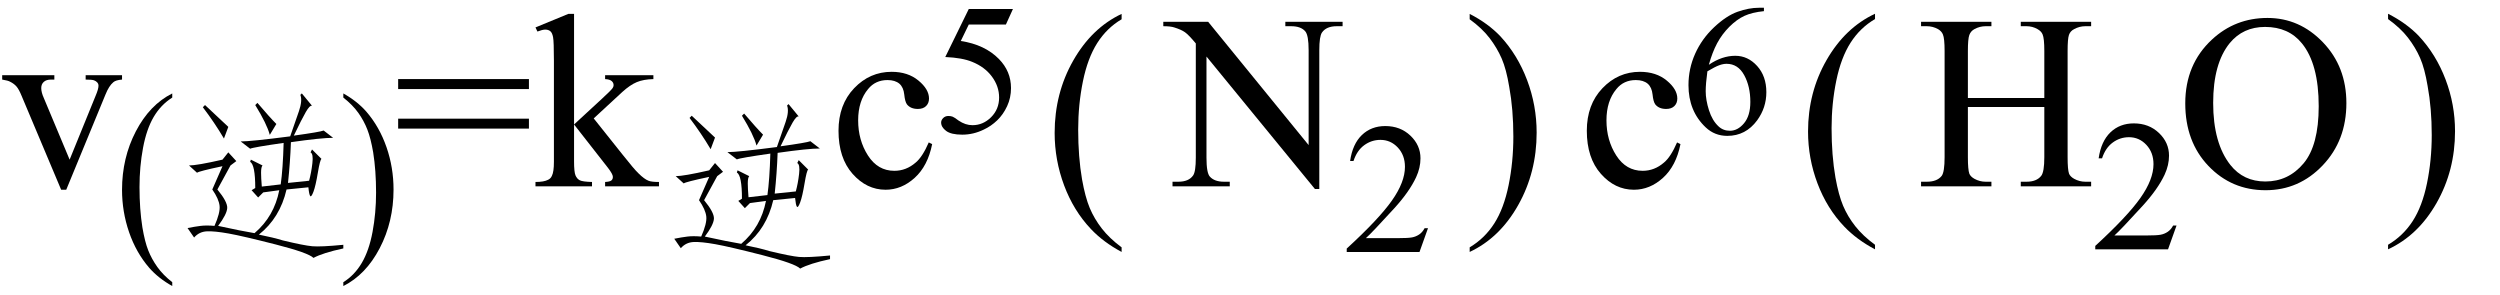
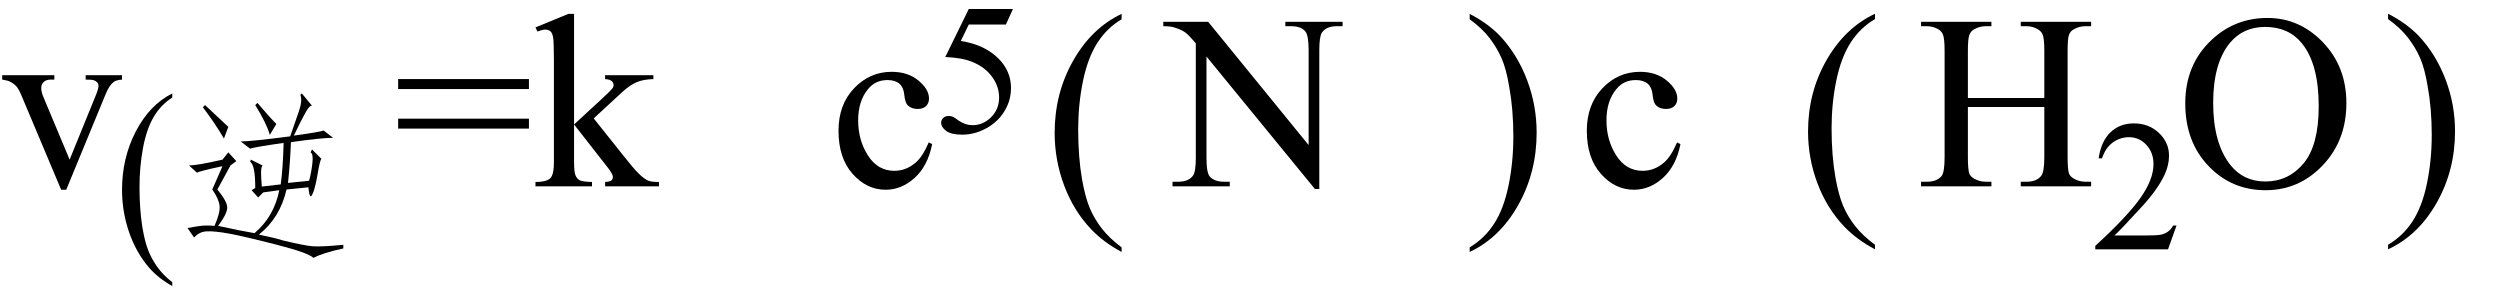
<svg xmlns="http://www.w3.org/2000/svg" stroke-dasharray="none" shape-rendering="auto" font-family="'Dialog'" width="161" text-rendering="auto" fill-opacity="1" contentScriptType="text/ecmascript" color-interpolation="auto" color-rendering="auto" preserveAspectRatio="xMidYMid meet" font-size="12" fill="black" stroke="black" image-rendering="auto" stroke-miterlimit="10" zoomAndPan="magnify" version="1.0" stroke-linecap="square" stroke-linejoin="miter" contentStyleType="text/css" font-style="normal" height="19" stroke-width="1" stroke-dashoffset="0" font-weight="normal" stroke-opacity="1">
  <defs id="genericDefs" />
  <g>
    <g text-rendering="optimizeLegibility" transform="translate(0,12)" color-rendering="optimizeQuality" color-interpolation="linearRGB" image-rendering="optimizeQuality">
      <path d="M0.141 -7.156 L3.5 -7.156 L3.5 -6.875 L3.281 -6.875 Q2.984 -6.875 2.82 -6.727 Q2.656 -6.578 2.656 -6.328 Q2.656 -6.047 2.828 -5.672 L4.484 -1.719 L6.156 -5.828 Q6.344 -6.266 6.344 -6.484 Q6.344 -6.594 6.281 -6.672 Q6.188 -6.781 6.055 -6.828 Q5.922 -6.875 5.516 -6.875 L5.516 -7.156 L7.859 -7.156 L7.859 -6.875 Q7.453 -6.844 7.297 -6.703 Q7.016 -6.469 6.797 -5.922 L4.266 0.219 L3.938 0.219 L1.391 -5.828 Q1.219 -6.25 1.062 -6.43 Q0.906 -6.609 0.656 -6.734 Q0.531 -6.812 0.141 -6.875 L0.141 -7.156 Z" stroke="none" />
    </g>
    <g text-rendering="optimizeLegibility" transform="translate(7.359,15.503) matrix(1,0,0,1.139,0,0)" color-rendering="optimizeQuality" color-interpolation="linearRGB" image-rendering="optimizeQuality">
      <path d="M3.734 2.344 L3.734 2.562 Q2.844 2.125 2.25 1.531 Q1.406 0.672 0.953 -0.484 Q0.5 -1.641 0.5 -2.875 Q0.5 -4.688 1.391 -6.188 Q2.281 -7.688 3.734 -8.328 L3.734 -8.094 Q3 -7.688 2.539 -7 Q2.078 -6.312 1.852 -5.25 Q1.625 -4.188 1.625 -3.031 Q1.625 -1.781 1.812 -0.75 Q1.969 0.062 2.188 0.547 Q2.406 1.031 2.773 1.484 Q3.141 1.938 3.734 2.344 Z" stroke="none" />
    </g>
    <g text-rendering="optimizeLegibility" transform="translate(11.094,15.859)" color-rendering="optimizeQuality" color-interpolation="linearRGB" image-rendering="optimizeQuality">
      <path d="M3.539 -2.461 Q3.516 -2.062 2.953 -1.312 Q4.453 -0.984 5.297 -0.844 Q6.562 -1.922 6.891 -3.609 L5.859 -3.469 L5.531 -3.141 L5.109 -3.609 L5.344 -3.75 Q5.344 -5.25 5.016 -5.438 L5.062 -5.578 L5.812 -5.203 Q5.719 -5.109 5.719 -4.734 Q5.719 -4.406 5.766 -3.844 L6.984 -3.984 Q7.125 -4.969 7.172 -6.656 Q5.203 -6.375 5.016 -6.281 L4.406 -6.75 Q5.062 -6.75 7.594 -7.078 Q7.922 -8.016 8.156 -8.695 Q8.391 -9.375 8.25 -9.75 L8.344 -9.844 L9 -9.047 Q8.859 -9.094 8.602 -8.648 Q8.344 -8.203 7.828 -7.125 Q9.516 -7.359 9.75 -7.453 L10.359 -6.984 Q9.609 -6.984 7.641 -6.703 Q7.594 -5.391 7.453 -4.078 L8.812 -4.219 Q8.953 -4.734 9.023 -5.344 Q9.094 -5.953 8.906 -6.047 L9 -6.234 L9.609 -5.625 Q9.516 -5.578 9.375 -4.734 Q9.234 -3.891 9.094 -3.516 Q8.953 -3.141 8.883 -3.234 Q8.812 -3.328 8.766 -3.797 L7.359 -3.656 Q6.938 -1.828 5.578 -0.75 Q6.516 -0.562 7.125 -0.375 Q8.484 -0.047 9.023 0 Q9.562 0.047 11.016 -0.094 L11.016 0.141 Q9.703 0.422 9.094 0.75 Q8.766 0.422 6.656 -0.117 Q4.547 -0.656 3.633 -0.82 Q2.719 -0.984 2.227 -0.961 Q1.734 -0.938 1.406 -0.562 L0.984 -1.172 Q1.453 -1.266 1.828 -1.312 Q2.203 -1.359 2.719 -1.312 Q3.094 -2.156 3.047 -2.602 Q3 -3.047 2.578 -3.656 L3.234 -5.156 Q1.688 -4.828 1.594 -4.734 L1.078 -5.203 Q1.594 -5.203 3.234 -5.578 L3.609 -6.047 L4.125 -5.484 L3.75 -5.203 L2.906 -3.656 Q3.562 -2.859 3.539 -2.461 ZM3.328 -6.938 Q2.719 -7.969 1.969 -8.953 L2.109 -9.094 Q2.812 -8.438 3.609 -7.688 L3.328 -6.938 ZM6.281 -7.172 Q6.094 -7.875 5.344 -9.094 L5.484 -9.234 Q6.281 -8.297 6.703 -7.875 Q6.469 -7.5 6.281 -7.172 Z" stroke="none" />
    </g>
    <g text-rendering="optimizeLegibility" transform="translate(21.844,15.503) matrix(1,0,0,1.139,0,0)" color-rendering="optimizeQuality" color-interpolation="linearRGB" image-rendering="optimizeQuality">
-       <path d="M0.266 -8.094 L0.266 -8.328 Q1.156 -7.891 1.75 -7.297 Q2.594 -6.438 3.047 -5.289 Q3.5 -4.141 3.5 -2.891 Q3.5 -1.078 2.609 0.422 Q1.719 1.922 0.266 2.562 L0.266 2.344 Q0.984 1.953 1.453 1.258 Q1.922 0.562 2.148 -0.5 Q2.375 -1.562 2.375 -2.719 Q2.375 -3.969 2.188 -5 Q2.031 -5.797 1.812 -6.289 Q1.594 -6.781 1.234 -7.227 Q0.875 -7.672 0.266 -8.094 Z" stroke="none" />
-     </g>
+       </g>
    <g text-rendering="optimizeLegibility" transform="translate(25.344,12)" color-rendering="optimizeQuality" color-interpolation="linearRGB" image-rendering="optimizeQuality">
      <path d="M0.297 -6.906 L8.719 -6.906 L8.719 -6.266 L0.297 -6.266 L0.297 -6.906 ZM0.297 -4.359 L8.719 -4.359 L8.719 -3.719 L0.297 -3.719 L0.297 -4.359 ZM11.625 -11.109 L11.625 -3.984 L13.438 -5.656 Q14.016 -6.188 14.109 -6.328 Q14.172 -6.422 14.172 -6.516 Q14.172 -6.672 14.047 -6.781 Q13.922 -6.891 13.625 -6.906 L13.625 -7.156 L16.734 -7.156 L16.734 -6.906 Q16.094 -6.891 15.664 -6.711 Q15.234 -6.531 14.734 -6.078 L12.891 -4.375 L14.734 -2.062 Q15.5 -1.094 15.766 -0.844 Q16.141 -0.469 16.422 -0.359 Q16.609 -0.281 17.094 -0.281 L17.094 0 L13.625 0 L13.625 -0.281 Q13.922 -0.297 14.023 -0.375 Q14.125 -0.453 14.125 -0.609 Q14.125 -0.781 13.812 -1.188 L11.625 -3.984 L11.625 -1.609 Q11.625 -0.922 11.719 -0.703 Q11.812 -0.484 11.992 -0.391 Q12.172 -0.297 12.781 -0.281 L12.781 0 L9.141 0 L9.141 -0.281 Q9.688 -0.281 9.953 -0.422 Q10.125 -0.5 10.203 -0.688 Q10.328 -0.938 10.328 -1.578 L10.328 -8.094 Q10.328 -9.328 10.273 -9.609 Q10.219 -9.891 10.094 -9.992 Q9.969 -10.094 9.766 -10.094 Q9.594 -10.094 9.266 -9.969 L9.141 -10.234 L11.266 -11.109 L11.625 -11.109 Z" stroke="none" />
    </g>
    <g text-rendering="optimizeLegibility" transform="translate(42.438,16.547)" color-rendering="optimizeQuality" color-interpolation="linearRGB" image-rendering="optimizeQuality">
-       <path d="M3.539 -2.461 Q3.516 -2.062 2.953 -1.312 Q4.453 -0.984 5.297 -0.844 Q6.562 -1.922 6.891 -3.609 L5.859 -3.469 L5.531 -3.141 L5.109 -3.609 L5.344 -3.75 Q5.344 -5.25 5.016 -5.438 L5.062 -5.578 L5.812 -5.203 Q5.719 -5.109 5.719 -4.734 Q5.719 -4.406 5.766 -3.844 L6.984 -3.984 Q7.125 -4.969 7.172 -6.656 Q5.203 -6.375 5.016 -6.281 L4.406 -6.75 Q5.062 -6.75 7.594 -7.078 Q7.922 -8.016 8.156 -8.695 Q8.391 -9.375 8.25 -9.75 L8.344 -9.844 L9 -9.047 Q8.859 -9.094 8.602 -8.648 Q8.344 -8.203 7.828 -7.125 Q9.516 -7.359 9.75 -7.453 L10.359 -6.984 Q9.609 -6.984 7.641 -6.703 Q7.594 -5.391 7.453 -4.078 L8.812 -4.219 Q8.953 -4.734 9.023 -5.344 Q9.094 -5.953 8.906 -6.047 L9 -6.234 L9.609 -5.625 Q9.516 -5.578 9.375 -4.734 Q9.234 -3.891 9.094 -3.516 Q8.953 -3.141 8.883 -3.234 Q8.812 -3.328 8.766 -3.797 L7.359 -3.656 Q6.938 -1.828 5.578 -0.75 Q6.516 -0.562 7.125 -0.375 Q8.484 -0.047 9.023 0 Q9.562 0.047 11.016 -0.094 L11.016 0.141 Q9.703 0.422 9.094 0.75 Q8.766 0.422 6.656 -0.117 Q4.547 -0.656 3.633 -0.82 Q2.719 -0.984 2.227 -0.961 Q1.734 -0.938 1.406 -0.562 L0.984 -1.172 Q1.453 -1.266 1.828 -1.312 Q2.203 -1.359 2.719 -1.312 Q3.094 -2.156 3.047 -2.602 Q3 -3.047 2.578 -3.656 L3.234 -5.156 Q1.688 -4.828 1.594 -4.734 L1.078 -5.203 Q1.594 -5.203 3.234 -5.578 L3.609 -6.047 L4.125 -5.484 L3.75 -5.203 L2.906 -3.656 Q3.562 -2.859 3.539 -2.461 ZM3.328 -6.938 Q2.719 -7.969 1.969 -8.953 L2.109 -9.094 Q2.812 -8.438 3.609 -7.688 L3.328 -6.938 ZM6.281 -7.172 Q6.094 -7.875 5.344 -9.094 L5.484 -9.234 Q6.281 -8.297 6.703 -7.875 Q6.469 -7.5 6.281 -7.172 Z" stroke="none" />
-     </g>
+       </g>
    <g text-rendering="optimizeLegibility" transform="translate(53.453,12)" color-rendering="optimizeQuality" color-interpolation="linearRGB" image-rendering="optimizeQuality">
      <path d="M6.578 -2.719 Q6.297 -1.312 5.453 -0.547 Q4.609 0.219 3.578 0.219 Q2.359 0.219 1.453 -0.805 Q0.547 -1.828 0.547 -3.578 Q0.547 -5.266 1.555 -6.32 Q2.562 -7.375 3.969 -7.375 Q5.016 -7.375 5.695 -6.812 Q6.375 -6.25 6.375 -5.656 Q6.375 -5.359 6.188 -5.172 Q6 -4.984 5.656 -4.984 Q5.188 -4.984 4.953 -5.281 Q4.828 -5.453 4.781 -5.914 Q4.734 -6.375 4.469 -6.609 Q4.188 -6.844 3.703 -6.844 Q2.922 -6.844 2.453 -6.266 Q1.812 -5.5 1.812 -4.25 Q1.812 -2.969 2.445 -1.984 Q3.078 -1 4.141 -1 Q4.906 -1 5.516 -1.531 Q5.953 -1.891 6.359 -2.828 L6.578 -2.719 Z" stroke="none" />
    </g>
    <g text-rendering="optimizeLegibility" transform="translate(60.031,8.531)" color-rendering="optimizeQuality" color-interpolation="linearRGB" image-rendering="optimizeQuality">
      <path d="M5.203 -7.953 L4.75 -6.953 L2.359 -6.953 L1.844 -5.891 Q3.391 -5.656 4.297 -4.734 Q5.078 -3.938 5.078 -2.859 Q5.078 -2.234 4.828 -1.695 Q4.578 -1.156 4.188 -0.781 Q3.797 -0.406 3.328 -0.188 Q2.656 0.141 1.938 0.141 Q1.219 0.141 0.898 -0.102 Q0.578 -0.344 0.578 -0.641 Q0.578 -0.797 0.711 -0.93 Q0.844 -1.062 1.047 -1.062 Q1.203 -1.062 1.32 -1.016 Q1.438 -0.969 1.703 -0.766 Q2.141 -0.469 2.594 -0.469 Q3.281 -0.469 3.797 -0.984 Q4.312 -1.5 4.312 -2.25 Q4.312 -2.969 3.852 -3.594 Q3.391 -4.219 2.578 -4.547 Q1.938 -4.812 0.844 -4.859 L2.359 -7.953 L5.203 -7.953 Z" stroke="none" />
    </g>
    <g text-rendering="optimizeLegibility" transform="translate(67.263,12.615) matrix(1,0,0,1.055,0,0)" color-rendering="optimizeQuality" color-interpolation="linearRGB" image-rendering="optimizeQuality">
      <path d="M4.969 3.141 L4.969 3.422 Q3.797 2.828 3 2.031 Q1.875 0.906 1.266 -0.641 Q0.656 -2.188 0.656 -3.844 Q0.656 -6.266 1.852 -8.258 Q3.047 -10.25 4.969 -11.109 L4.969 -10.781 Q4.016 -10.25 3.398 -9.328 Q2.781 -8.406 2.477 -6.992 Q2.172 -5.578 2.172 -4.047 Q2.172 -2.375 2.422 -1 Q2.625 0.078 2.914 0.734 Q3.203 1.391 3.695 1.992 Q4.188 2.594 4.969 3.141 Z" stroke="none" />
    </g>
    <g text-rendering="optimizeLegibility" transform="translate(75.135,12)" color-rendering="optimizeQuality" color-interpolation="linearRGB" image-rendering="optimizeQuality">
      <path d="M-0.219 -10.594 L2.672 -10.594 L9.141 -2.656 L9.141 -8.766 Q9.141 -9.734 8.922 -9.984 Q8.641 -10.312 8.016 -10.312 L7.641 -10.312 L7.641 -10.594 L11.328 -10.594 L11.328 -10.312 L10.953 -10.312 Q10.281 -10.312 10 -9.906 Q9.828 -9.656 9.828 -8.766 L9.828 0.172 L9.547 0.172 L2.562 -8.359 L2.562 -1.844 Q2.562 -0.859 2.781 -0.625 Q3.078 -0.297 3.688 -0.297 L4.062 -0.297 L4.062 0 L0.375 0 L0.375 -0.297 L0.75 -0.297 Q1.422 -0.297 1.703 -0.703 Q1.875 -0.953 1.875 -1.844 L1.875 -9.203 Q1.422 -9.75 1.18 -9.922 Q0.938 -10.094 0.484 -10.234 Q0.25 -10.312 -0.219 -10.312 L-0.219 -10.594 Z" stroke="none" />
    </g>
    <g text-rendering="optimizeLegibility" transform="translate(86.463,16.227)" color-rendering="optimizeQuality" color-interpolation="linearRGB" image-rendering="optimizeQuality">
-       <path d="M5.5 -1.531 L4.953 0 L0.266 0 L0.266 -0.219 Q2.328 -2.109 3.172 -3.305 Q4.016 -4.5 4.016 -5.484 Q4.016 -6.234 3.555 -6.727 Q3.094 -7.219 2.438 -7.219 Q1.859 -7.219 1.391 -6.875 Q0.922 -6.531 0.703 -5.859 L0.484 -5.859 Q0.641 -6.953 1.242 -7.531 Q1.844 -8.109 2.75 -8.109 Q3.719 -8.109 4.367 -7.492 Q5.016 -6.875 5.016 -6.031 Q5.016 -5.422 4.734 -4.812 Q4.297 -3.875 3.328 -2.812 Q1.875 -1.219 1.5 -0.891 L3.578 -0.891 Q4.219 -0.891 4.469 -0.938 Q4.719 -0.984 4.93 -1.125 Q5.141 -1.266 5.281 -1.531 L5.5 -1.531 Z" stroke="none" />
-     </g>
+       </g>
    <g text-rendering="optimizeLegibility" transform="translate(94.288,12.615) matrix(1,0,0,1.055,0,0)" color-rendering="optimizeQuality" color-interpolation="linearRGB" image-rendering="optimizeQuality">
      <path d="M0.359 -10.781 L0.359 -11.109 Q1.547 -10.531 2.344 -9.734 Q3.453 -8.594 4.062 -7.055 Q4.672 -5.516 4.672 -3.859 Q4.672 -1.438 3.484 0.562 Q2.297 2.562 0.359 3.422 L0.359 3.141 Q1.328 2.594 1.945 1.68 Q2.562 0.766 2.867 -0.656 Q3.172 -2.078 3.172 -3.625 Q3.172 -5.281 2.906 -6.656 Q2.719 -7.734 2.422 -8.383 Q2.125 -9.031 1.641 -9.633 Q1.156 -10.234 0.359 -10.781 Z" stroke="none" />
    </g>
    <g text-rendering="optimizeLegibility" transform="translate(101.644,12)" color-rendering="optimizeQuality" color-interpolation="linearRGB" image-rendering="optimizeQuality">
      <path d="M6.578 -2.719 Q6.297 -1.312 5.453 -0.547 Q4.609 0.219 3.578 0.219 Q2.359 0.219 1.453 -0.805 Q0.547 -1.828 0.547 -3.578 Q0.547 -5.266 1.555 -6.32 Q2.562 -7.375 3.969 -7.375 Q5.016 -7.375 5.695 -6.812 Q6.375 -6.25 6.375 -5.656 Q6.375 -5.359 6.188 -5.172 Q6 -4.984 5.656 -4.984 Q5.188 -4.984 4.953 -5.281 Q4.828 -5.453 4.781 -5.914 Q4.734 -6.375 4.469 -6.609 Q4.188 -6.844 3.703 -6.844 Q2.922 -6.844 2.453 -6.266 Q1.812 -5.5 1.812 -4.25 Q1.812 -2.969 2.445 -1.984 Q3.078 -1 4.141 -1 Q4.906 -1 5.516 -1.531 Q5.953 -1.891 6.359 -2.828 L6.578 -2.719 Z" stroke="none" />
    </g>
    <g text-rendering="optimizeLegibility" transform="translate(108.222,8.609)" color-rendering="optimizeQuality" color-interpolation="linearRGB" image-rendering="optimizeQuality">
-       <path d="M5.375 -8.109 L5.375 -7.891 Q4.609 -7.812 4.117 -7.586 Q3.625 -7.359 3.148 -6.883 Q2.672 -6.406 2.359 -5.82 Q2.047 -5.234 1.828 -4.438 Q2.672 -5.016 3.531 -5.016 Q4.344 -5.016 4.938 -4.359 Q5.531 -3.703 5.531 -2.672 Q5.531 -1.672 4.938 -0.859 Q4.203 0.141 3.016 0.141 Q2.203 0.141 1.625 -0.406 Q0.516 -1.453 0.516 -3.125 Q0.516 -4.188 0.945 -5.148 Q1.375 -6.109 2.164 -6.852 Q2.953 -7.594 3.68 -7.852 Q4.406 -8.109 5.047 -8.109 L5.375 -8.109 ZM1.734 -4.016 Q1.625 -3.219 1.625 -2.734 Q1.625 -2.172 1.836 -1.508 Q2.047 -0.844 2.453 -0.469 Q2.75 -0.188 3.188 -0.188 Q3.688 -0.188 4.094 -0.672 Q4.5 -1.156 4.5 -2.047 Q4.5 -3.047 4.102 -3.773 Q3.703 -4.5 2.969 -4.5 Q2.75 -4.5 2.492 -4.406 Q2.234 -4.312 1.734 -4.016 Z" stroke="none" />
-     </g>
+       </g>
    <g text-rendering="optimizeLegibility" transform="translate(115.782,12.484) matrix(1,0,0,1.044,0,0)" color-rendering="optimizeQuality" color-interpolation="linearRGB" image-rendering="optimizeQuality">
      <path d="M4.969 3.141 L4.969 3.422 Q3.797 2.828 3 2.031 Q1.875 0.906 1.266 -0.641 Q0.656 -2.188 0.656 -3.844 Q0.656 -6.266 1.852 -8.258 Q3.047 -10.25 4.969 -11.109 L4.969 -10.781 Q4.016 -10.25 3.398 -9.328 Q2.781 -8.406 2.477 -6.992 Q2.172 -5.578 2.172 -4.047 Q2.172 -2.375 2.422 -1 Q2.625 0.078 2.914 0.734 Q3.203 1.391 3.695 1.992 Q4.188 2.594 4.969 3.141 Z" stroke="none" />
    </g>
    <g text-rendering="optimizeLegibility" transform="translate(123.435,12)" color-rendering="optimizeQuality" color-interpolation="linearRGB" image-rendering="optimizeQuality">
      <path d="M3.297 -5.688 L8.219 -5.688 L8.219 -8.719 Q8.219 -9.531 8.109 -9.781 Q8.031 -9.984 7.781 -10.125 Q7.453 -10.312 7.078 -10.312 L6.703 -10.312 L6.703 -10.594 L11.234 -10.594 L11.234 -10.312 L10.859 -10.312 Q10.484 -10.312 10.141 -10.125 Q9.891 -10 9.805 -9.75 Q9.719 -9.5 9.719 -8.719 L9.719 -1.875 Q9.719 -1.078 9.812 -0.812 Q9.891 -0.625 10.141 -0.484 Q10.484 -0.297 10.859 -0.297 L11.234 -0.297 L11.234 0 L6.703 0 L6.703 -0.297 L7.078 -0.297 Q7.719 -0.297 8.016 -0.672 Q8.219 -0.922 8.219 -1.875 L8.219 -5.109 L3.297 -5.109 L3.297 -1.875 Q3.297 -1.078 3.391 -0.812 Q3.469 -0.625 3.719 -0.484 Q4.062 -0.297 4.438 -0.297 L4.812 -0.297 L4.812 0 L0.281 0 L0.281 -0.297 L0.656 -0.297 Q1.312 -0.297 1.609 -0.672 Q1.797 -0.922 1.797 -1.875 L1.797 -8.719 Q1.797 -9.531 1.688 -9.781 Q1.609 -9.984 1.375 -10.125 Q1.031 -10.312 0.656 -10.312 L0.281 -10.312 L0.281 -10.594 L4.812 -10.594 L4.812 -10.312 L4.438 -10.312 Q4.062 -10.312 3.719 -10.125 Q3.484 -10 3.391 -9.75 Q3.297 -9.5 3.297 -8.719 L3.297 -5.688 Z" stroke="none" />
    </g>
    <g text-rendering="optimizeLegibility" transform="translate(134.669,16.055)" color-rendering="optimizeQuality" color-interpolation="linearRGB" image-rendering="optimizeQuality">
      <path d="M5.5 -1.531 L4.953 0 L0.266 0 L0.266 -0.219 Q2.328 -2.109 3.172 -3.305 Q4.016 -4.5 4.016 -5.484 Q4.016 -6.234 3.555 -6.727 Q3.094 -7.219 2.438 -7.219 Q1.859 -7.219 1.391 -6.875 Q0.922 -6.531 0.703 -5.859 L0.484 -5.859 Q0.641 -6.953 1.242 -7.531 Q1.844 -8.109 2.75 -8.109 Q3.719 -8.109 4.367 -7.492 Q5.016 -6.875 5.016 -6.031 Q5.016 -5.422 4.734 -4.812 Q4.297 -3.875 3.328 -2.812 Q1.875 -1.219 1.5 -0.891 L3.578 -0.891 Q4.219 -0.891 4.469 -0.938 Q4.719 -0.984 4.93 -1.125 Q5.141 -1.266 5.281 -1.531 L5.5 -1.531 Z" stroke="none" />
    </g>
    <g text-rendering="optimizeLegibility" transform="translate(140.169,12)" color-rendering="optimizeQuality" color-interpolation="linearRGB" image-rendering="optimizeQuality">
      <path d="M5.859 -10.844 Q7.922 -10.844 9.43 -9.273 Q10.938 -7.703 10.938 -5.359 Q10.938 -2.953 9.414 -1.352 Q7.891 0.25 5.734 0.25 Q3.547 0.25 2.055 -1.312 Q0.562 -2.875 0.562 -5.344 Q0.562 -7.859 2.281 -9.453 Q3.781 -10.844 5.859 -10.844 ZM5.703 -10.266 Q4.281 -10.266 3.422 -9.219 Q2.359 -7.906 2.359 -5.375 Q2.359 -2.781 3.469 -1.375 Q4.312 -0.312 5.719 -0.312 Q7.203 -0.312 8.18 -1.477 Q9.156 -2.641 9.156 -5.156 Q9.156 -7.875 8.078 -9.203 Q7.219 -10.266 5.703 -10.266 Z" stroke="none" />
    </g>
    <g text-rendering="optimizeLegibility" transform="translate(153.432,12.484) matrix(1,0,0,1.044,0,0)" color-rendering="optimizeQuality" color-interpolation="linearRGB" image-rendering="optimizeQuality">
      <path d="M0.359 -10.781 L0.359 -11.109 Q1.547 -10.531 2.344 -9.734 Q3.453 -8.594 4.062 -7.055 Q4.672 -5.516 4.672 -3.859 Q4.672 -1.438 3.484 0.562 Q2.297 2.562 0.359 3.422 L0.359 3.141 Q1.328 2.594 1.945 1.68 Q2.562 0.766 2.867 -0.656 Q3.172 -2.078 3.172 -3.625 Q3.172 -5.281 2.906 -6.656 Q2.719 -7.734 2.422 -8.383 Q2.125 -9.031 1.641 -9.633 Q1.156 -10.234 0.359 -10.781 Z" stroke="none" />
    </g>
  </g>
</svg>